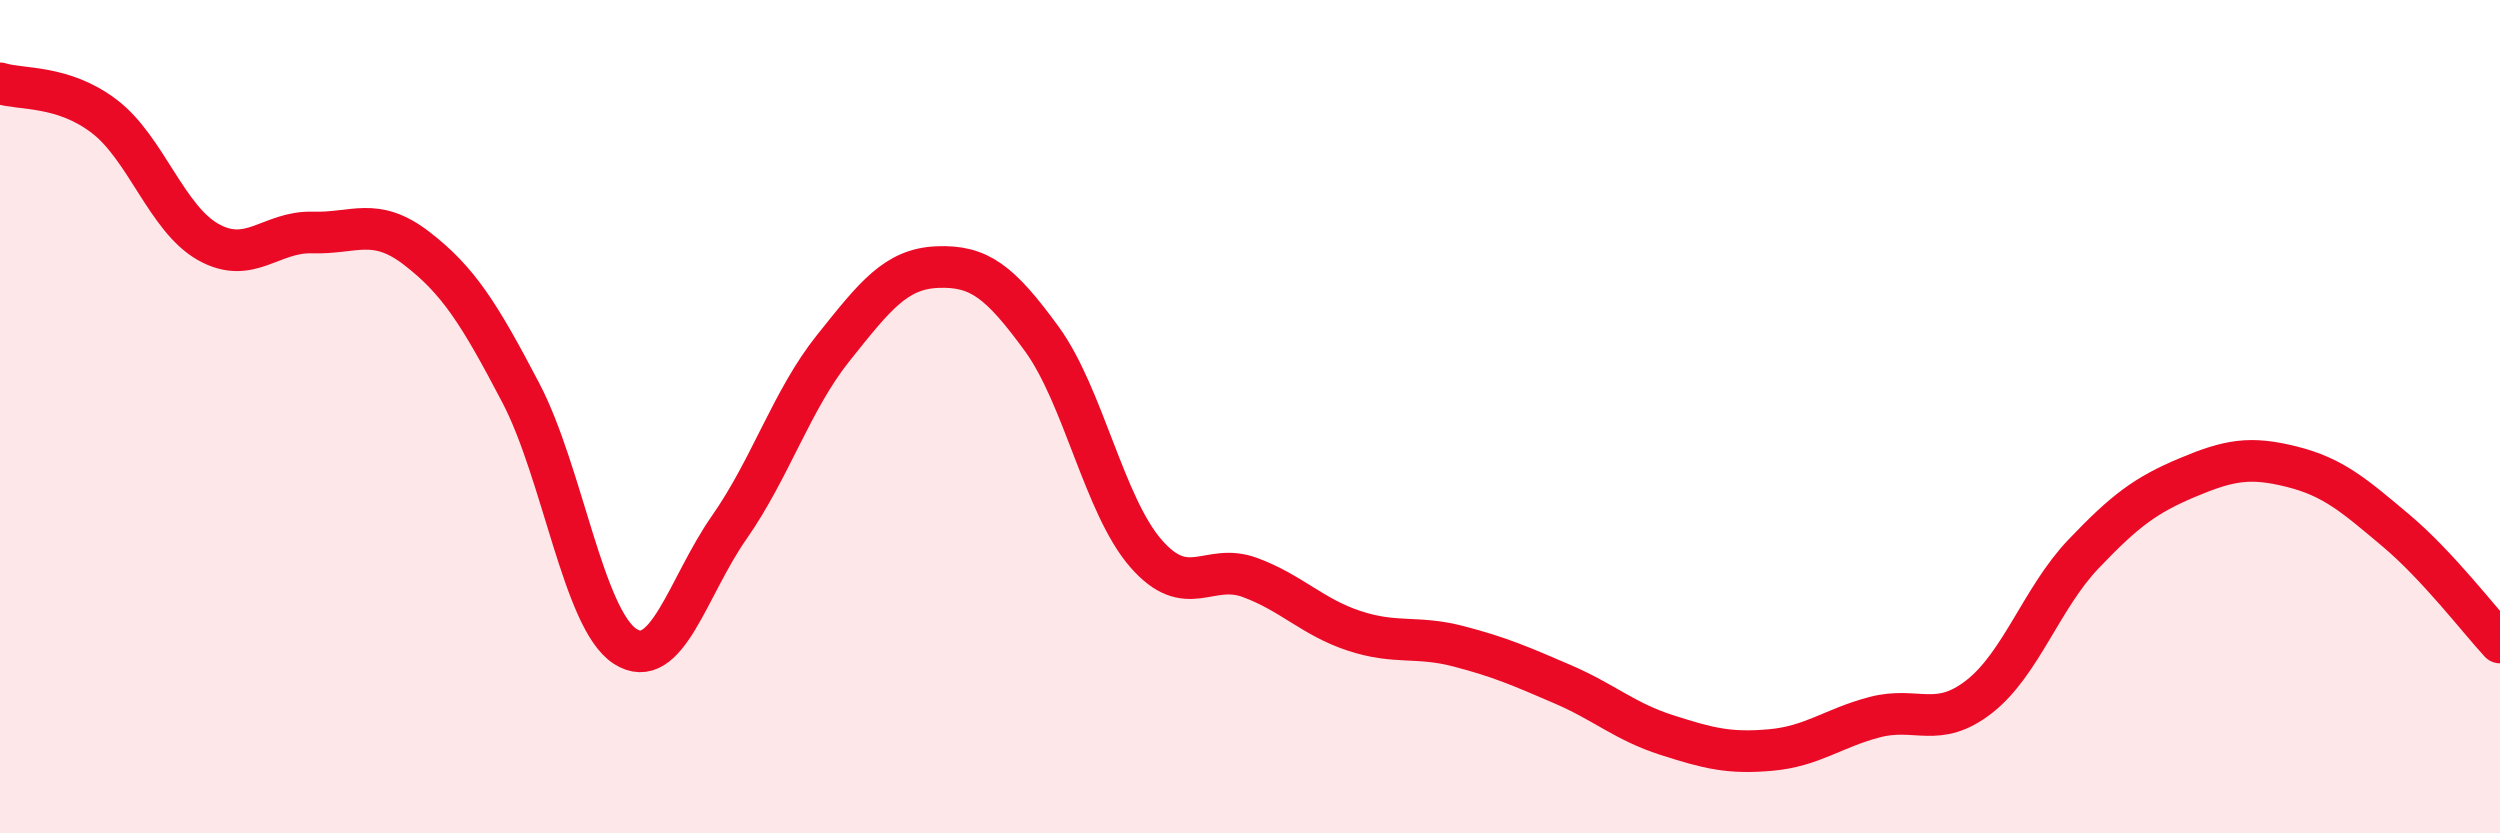
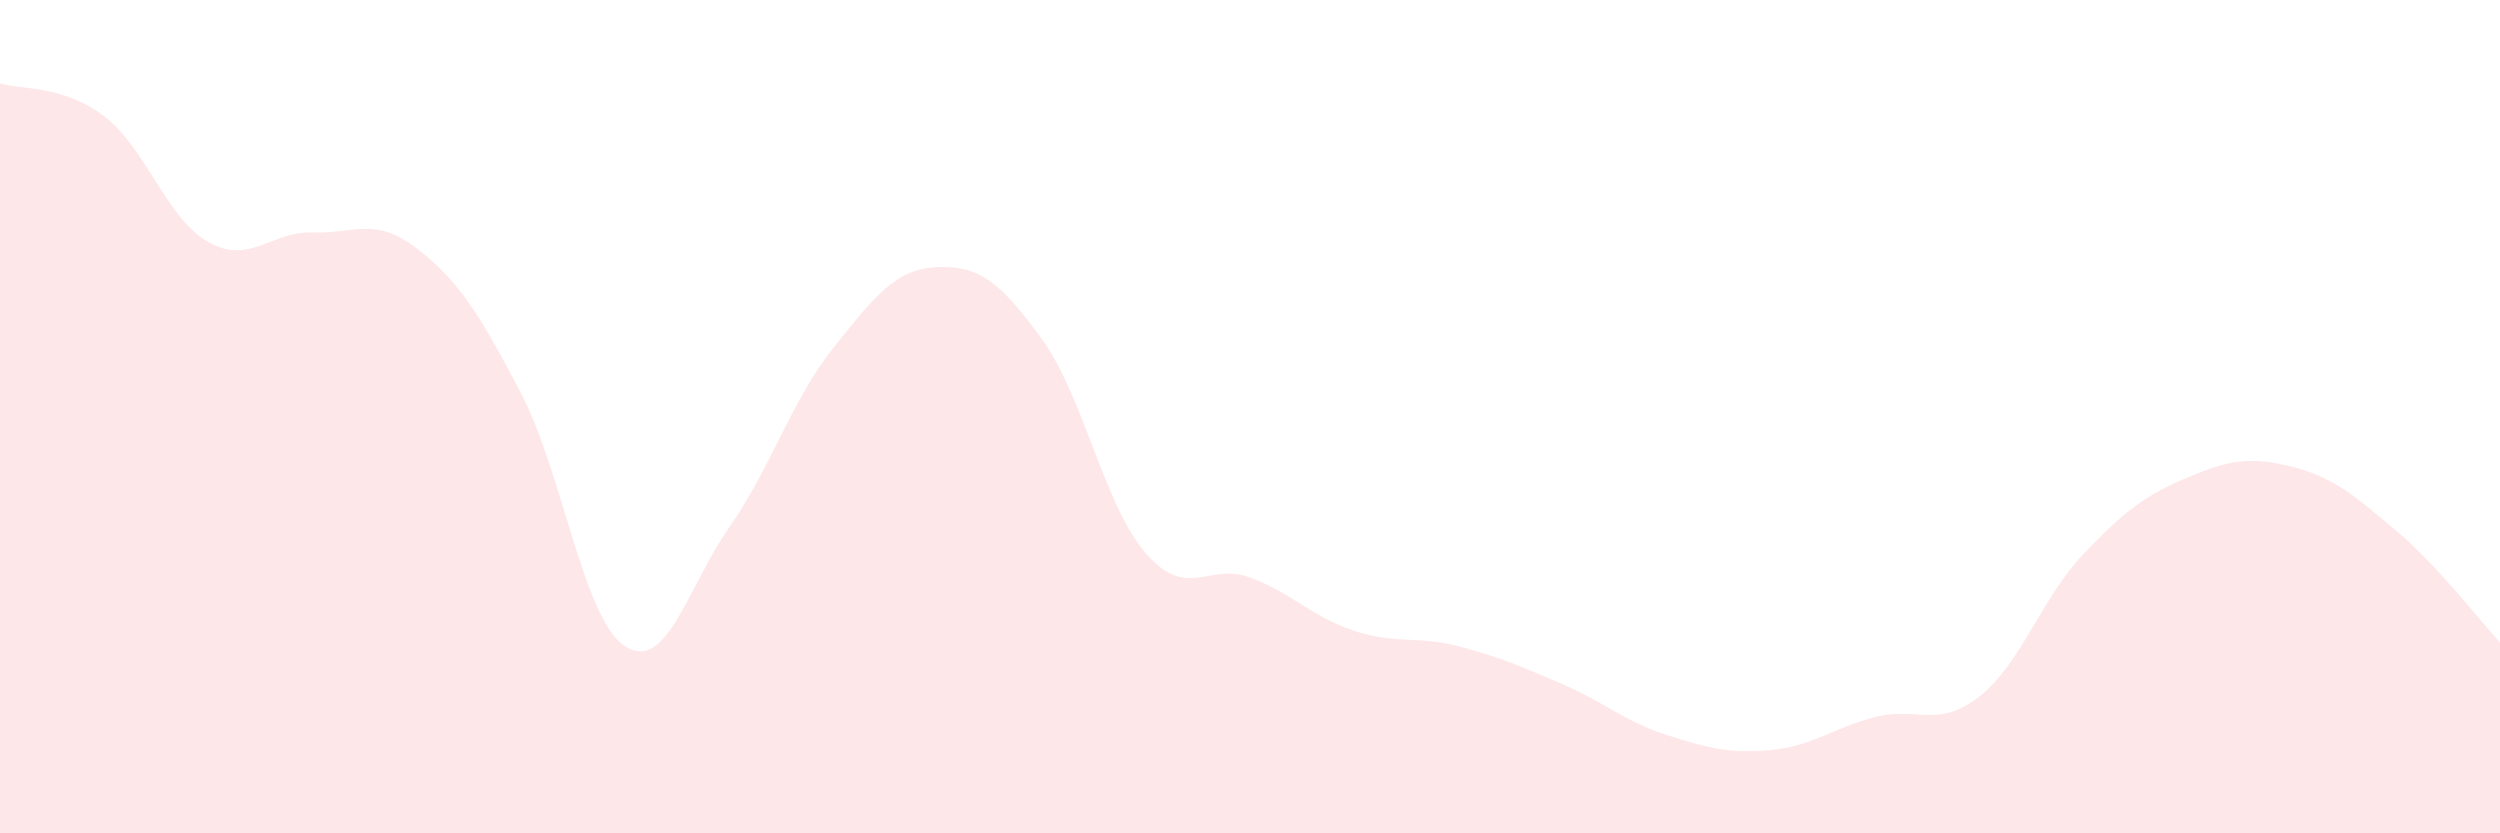
<svg xmlns="http://www.w3.org/2000/svg" width="60" height="20" viewBox="0 0 60 20">
  <path d="M 0,2 C 0.5,2.16 1.5,2.03 2.5,2.79 C 3.5,3.55 4,5.25 5,5.81 C 6,6.37 6.5,5.55 7.5,5.58 C 8.5,5.61 9,5.19 10,5.96 C 11,6.73 11.5,7.52 12.5,9.43 C 13.5,11.34 14,14.86 15,15.51 C 16,16.16 16.5,14.09 17.5,12.66 C 18.5,11.23 19,9.6 20,8.35 C 21,7.1 21.5,6.45 22.5,6.41 C 23.5,6.37 24,6.76 25,8.13 C 26,9.5 26.5,12.13 27.5,13.28 C 28.5,14.43 29,13.49 30,13.86 C 31,14.23 31.5,14.81 32.5,15.14 C 33.5,15.47 34,15.25 35,15.51 C 36,15.77 36.5,15.99 37.5,16.42 C 38.5,16.85 39,17.32 40,17.64 C 41,17.96 41.5,18.09 42.5,18 C 43.5,17.91 44,17.47 45,17.21 C 46,16.95 46.5,17.5 47.5,16.72 C 48.5,15.94 49,14.35 50,13.3 C 51,12.25 51.5,11.88 52.5,11.46 C 53.5,11.04 54,10.95 55,11.2 C 56,11.45 56.5,11.89 57.5,12.73 C 58.5,13.57 59.5,14.88 60,15.42L60 20L0 20Z" fill="#EB0A25" opacity="0.1" stroke-linecap="round" stroke-linejoin="round" />
-   <path d="M 0,2 C 0.5,2.16 1.5,2.03 2.5,2.79 C 3.5,3.55 4,5.25 5,5.81 C 6,6.37 6.5,5.55 7.5,5.58 C 8.5,5.61 9,5.19 10,5.96 C 11,6.73 11.5,7.52 12.5,9.43 C 13.5,11.34 14,14.86 15,15.51 C 16,16.16 16.5,14.09 17.5,12.66 C 18.5,11.23 19,9.6 20,8.35 C 21,7.1 21.5,6.45 22.5,6.41 C 23.5,6.37 24,6.76 25,8.13 C 26,9.5 26.5,12.13 27.5,13.28 C 28.5,14.43 29,13.49 30,13.86 C 31,14.23 31.5,14.81 32.5,15.14 C 33.5,15.47 34,15.25 35,15.51 C 36,15.77 36.5,15.99 37.5,16.42 C 38.5,16.85 39,17.32 40,17.64 C 41,17.96 41.5,18.09 42.5,18 C 43.5,17.91 44,17.47 45,17.21 C 46,16.95 46.5,17.5 47.5,16.72 C 48.5,15.94 49,14.35 50,13.3 C 51,12.25 51.5,11.88 52.5,11.46 C 53.5,11.04 54,10.95 55,11.2 C 56,11.45 56.5,11.89 57.5,12.73 C 58.5,13.57 59.5,14.88 60,15.42" stroke="#EB0A25" stroke-width="1" fill="none" stroke-linecap="round" stroke-linejoin="round" />
</svg>